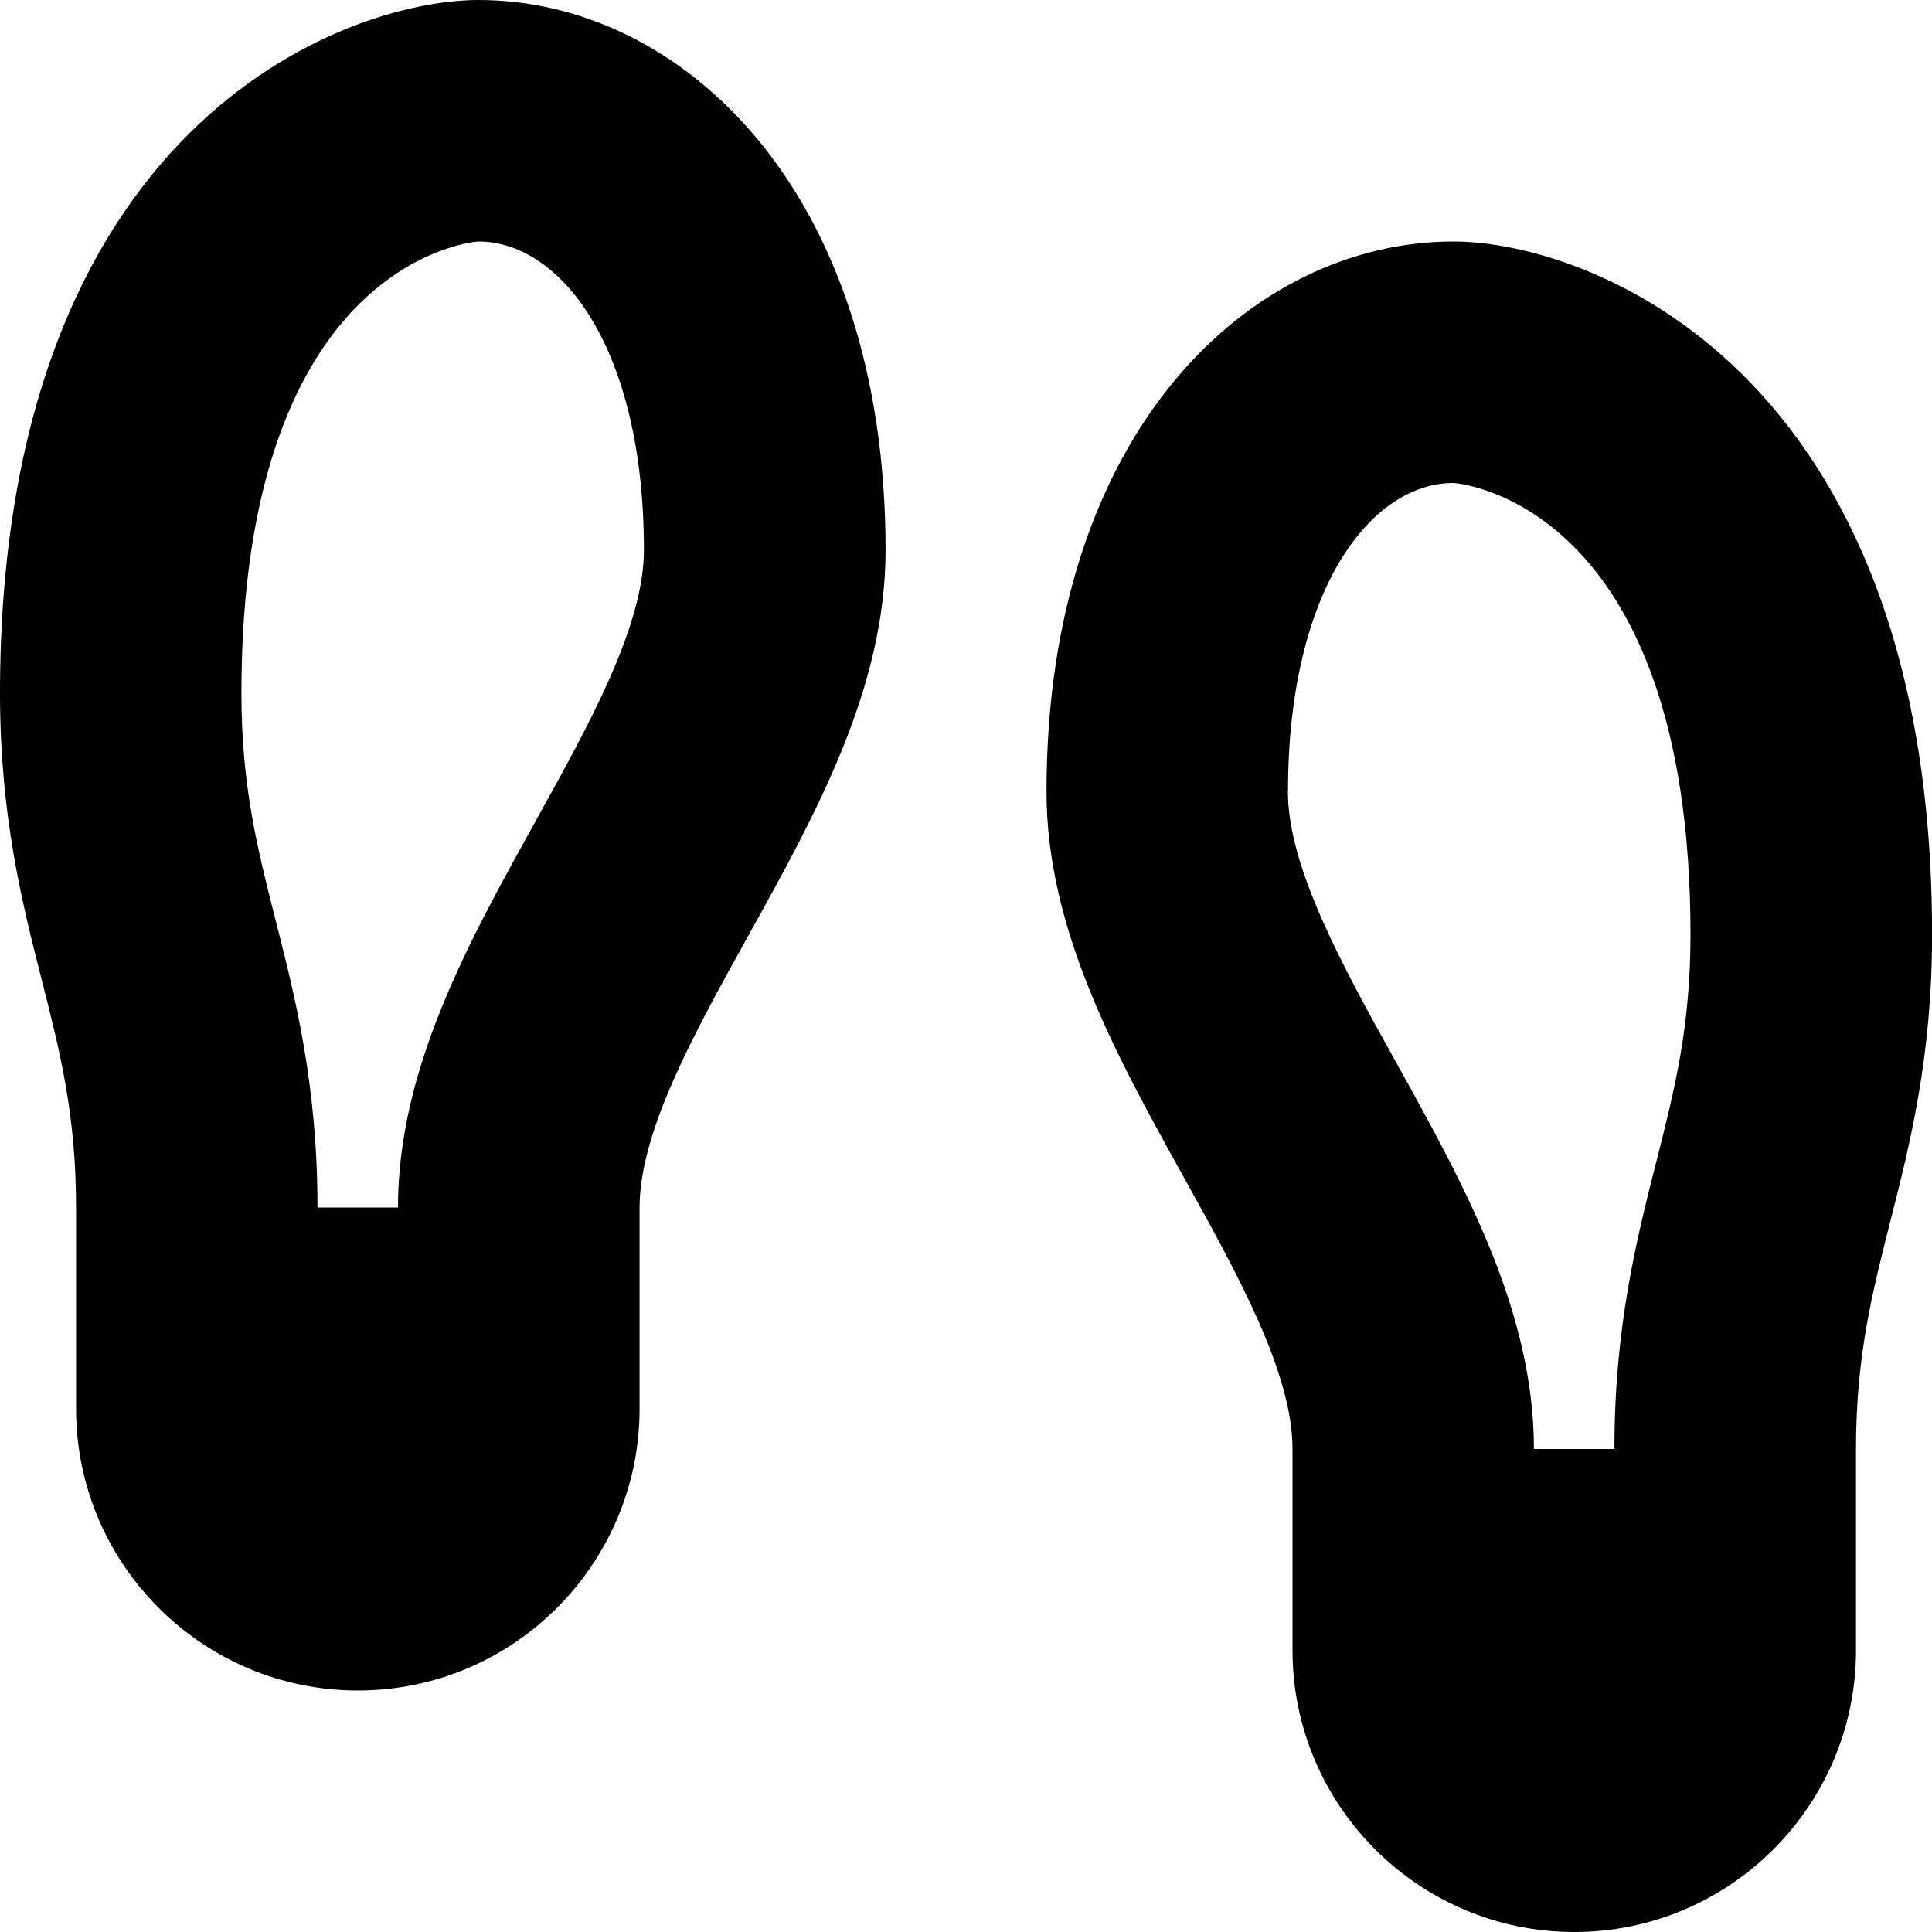
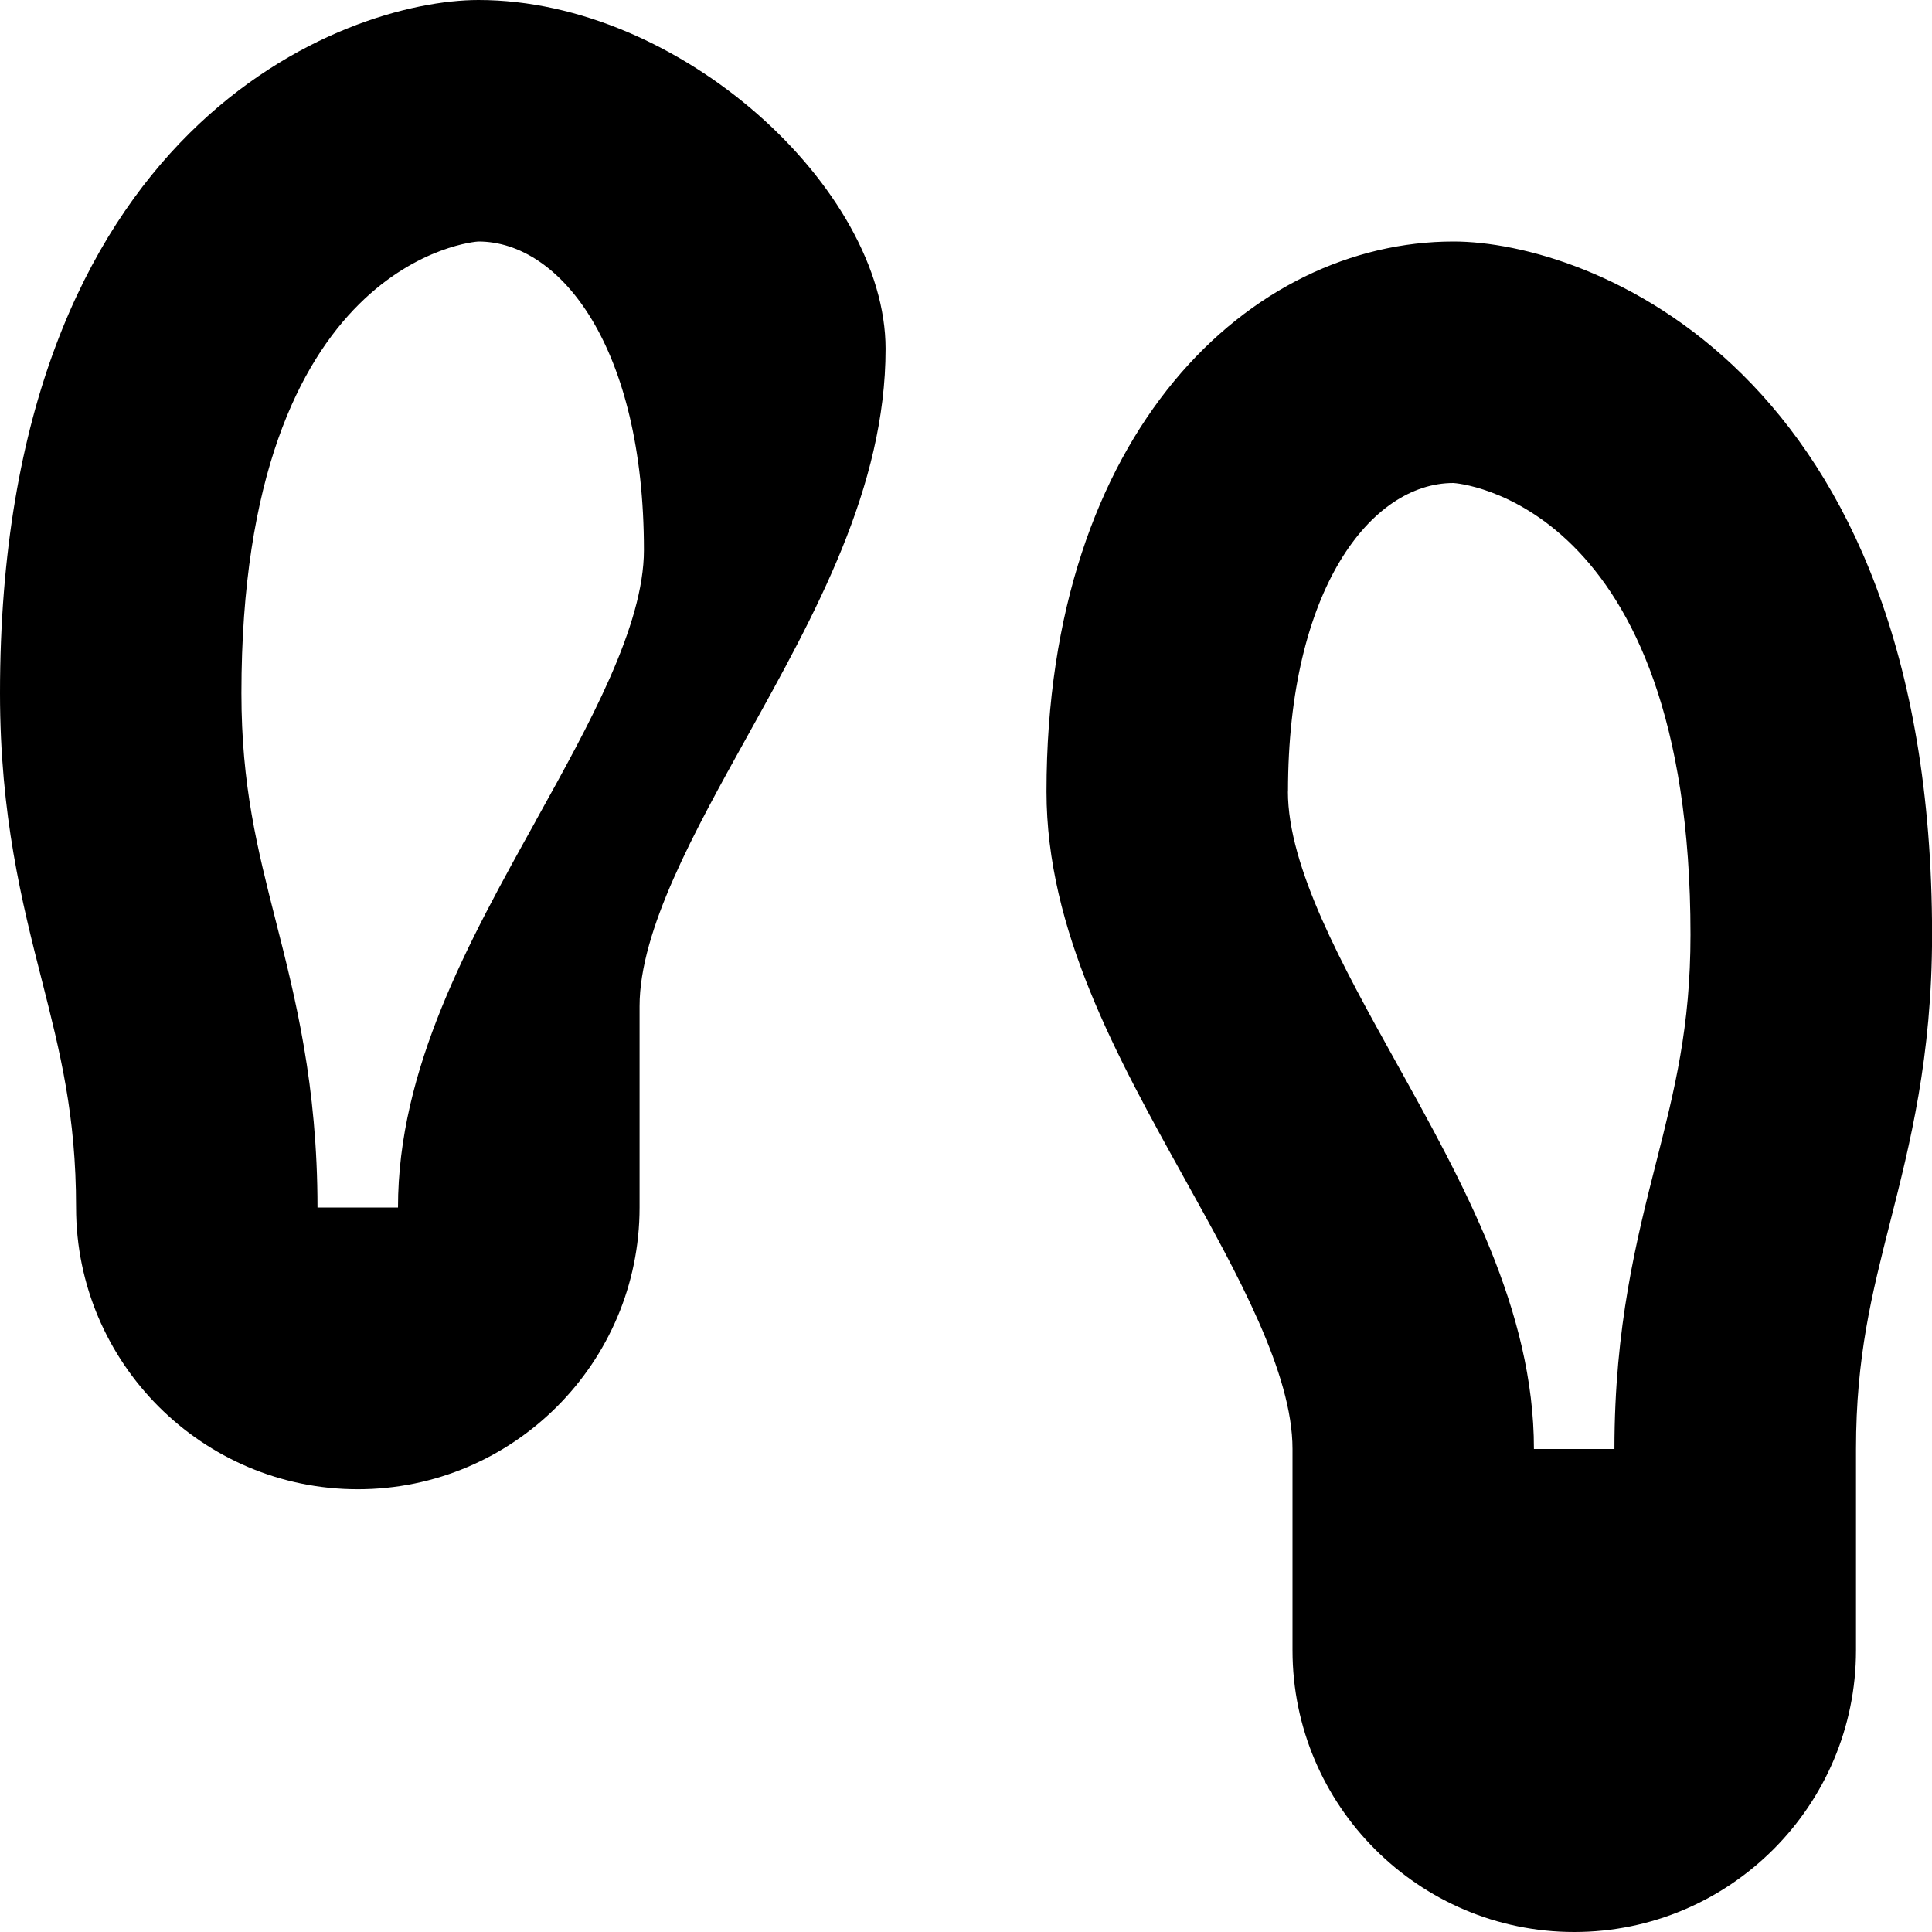
<svg xmlns="http://www.w3.org/2000/svg" id="Layer_1" data-name="Layer 1" viewBox="0 0 24 24" width="512" height="512">
-   <path d="M18.056,3c-2.513,0-5.056,2.347-5.056,6.833,0,1.722,.873,3.292,1.717,4.812,.658,1.185,1.339,2.411,1.339,3.355v2.5c0,1.93,1.57,3.5,3.5,3.5s3.5-1.57,3.5-3.5v-2.5c0-1.146,.197-1.924,.426-2.826,.243-.957,.519-2.042,.519-3.563,0-7.064-4.291-8.611-5.944-8.611Zm-2.056,6.833c0-2.517,1.034-3.833,2.054-3.833,.03,0,2.946,.206,2.946,5.611,0,1.146-.197,1.924-.426,2.826-.243,.957-.519,2.042-.519,3.563h-1c0-1.722-.873-3.292-1.717-4.812-.658-1.185-1.339-2.411-1.339-3.355ZM5.944,0C4.291,0,0,1.547,0,8.611c0,1.521,.275,2.606,.519,3.563,.229,.901,.426,1.68,.426,2.826v2.5c0,1.93,1.57,3.5,3.5,3.5s3.5-1.57,3.5-3.5v-2.5c0-.944,.681-2.17,1.339-3.355,.844-1.519,1.717-3.089,1.717-4.812C11,2.347,8.457,0,5.944,0Zm.717,10.188c-.844,1.519-1.717,3.089-1.717,4.812h-1c0-1.521-.275-2.606-.519-3.563-.229-.901-.426-1.68-.426-2.826,0-5.405,2.916-5.611,2.944-5.611,1.021,0,2.056,1.317,2.056,3.833,0,.944-.681,2.17-1.339,3.355Z" />
+   <path d="M18.056,3c-2.513,0-5.056,2.347-5.056,6.833,0,1.722,.873,3.292,1.717,4.812,.658,1.185,1.339,2.411,1.339,3.355v2.5c0,1.93,1.57,3.5,3.5,3.5s3.5-1.57,3.5-3.5v-2.5c0-1.146,.197-1.924,.426-2.826,.243-.957,.519-2.042,.519-3.563,0-7.064-4.291-8.611-5.944-8.611Zm-2.056,6.833c0-2.517,1.034-3.833,2.054-3.833,.03,0,2.946,.206,2.946,5.611,0,1.146-.197,1.924-.426,2.826-.243,.957-.519,2.042-.519,3.563h-1c0-1.722-.873-3.292-1.717-4.812-.658-1.185-1.339-2.411-1.339-3.355ZM5.944,0C4.291,0,0,1.547,0,8.611c0,1.521,.275,2.606,.519,3.563,.229,.901,.426,1.68,.426,2.826c0,1.93,1.57,3.5,3.5,3.5s3.5-1.57,3.5-3.5v-2.5c0-.944,.681-2.17,1.339-3.355,.844-1.519,1.717-3.089,1.717-4.812C11,2.347,8.457,0,5.944,0Zm.717,10.188c-.844,1.519-1.717,3.089-1.717,4.812h-1c0-1.521-.275-2.606-.519-3.563-.229-.901-.426-1.68-.426-2.826,0-5.405,2.916-5.611,2.944-5.611,1.021,0,2.056,1.317,2.056,3.833,0,.944-.681,2.17-1.339,3.355Z" />
</svg>